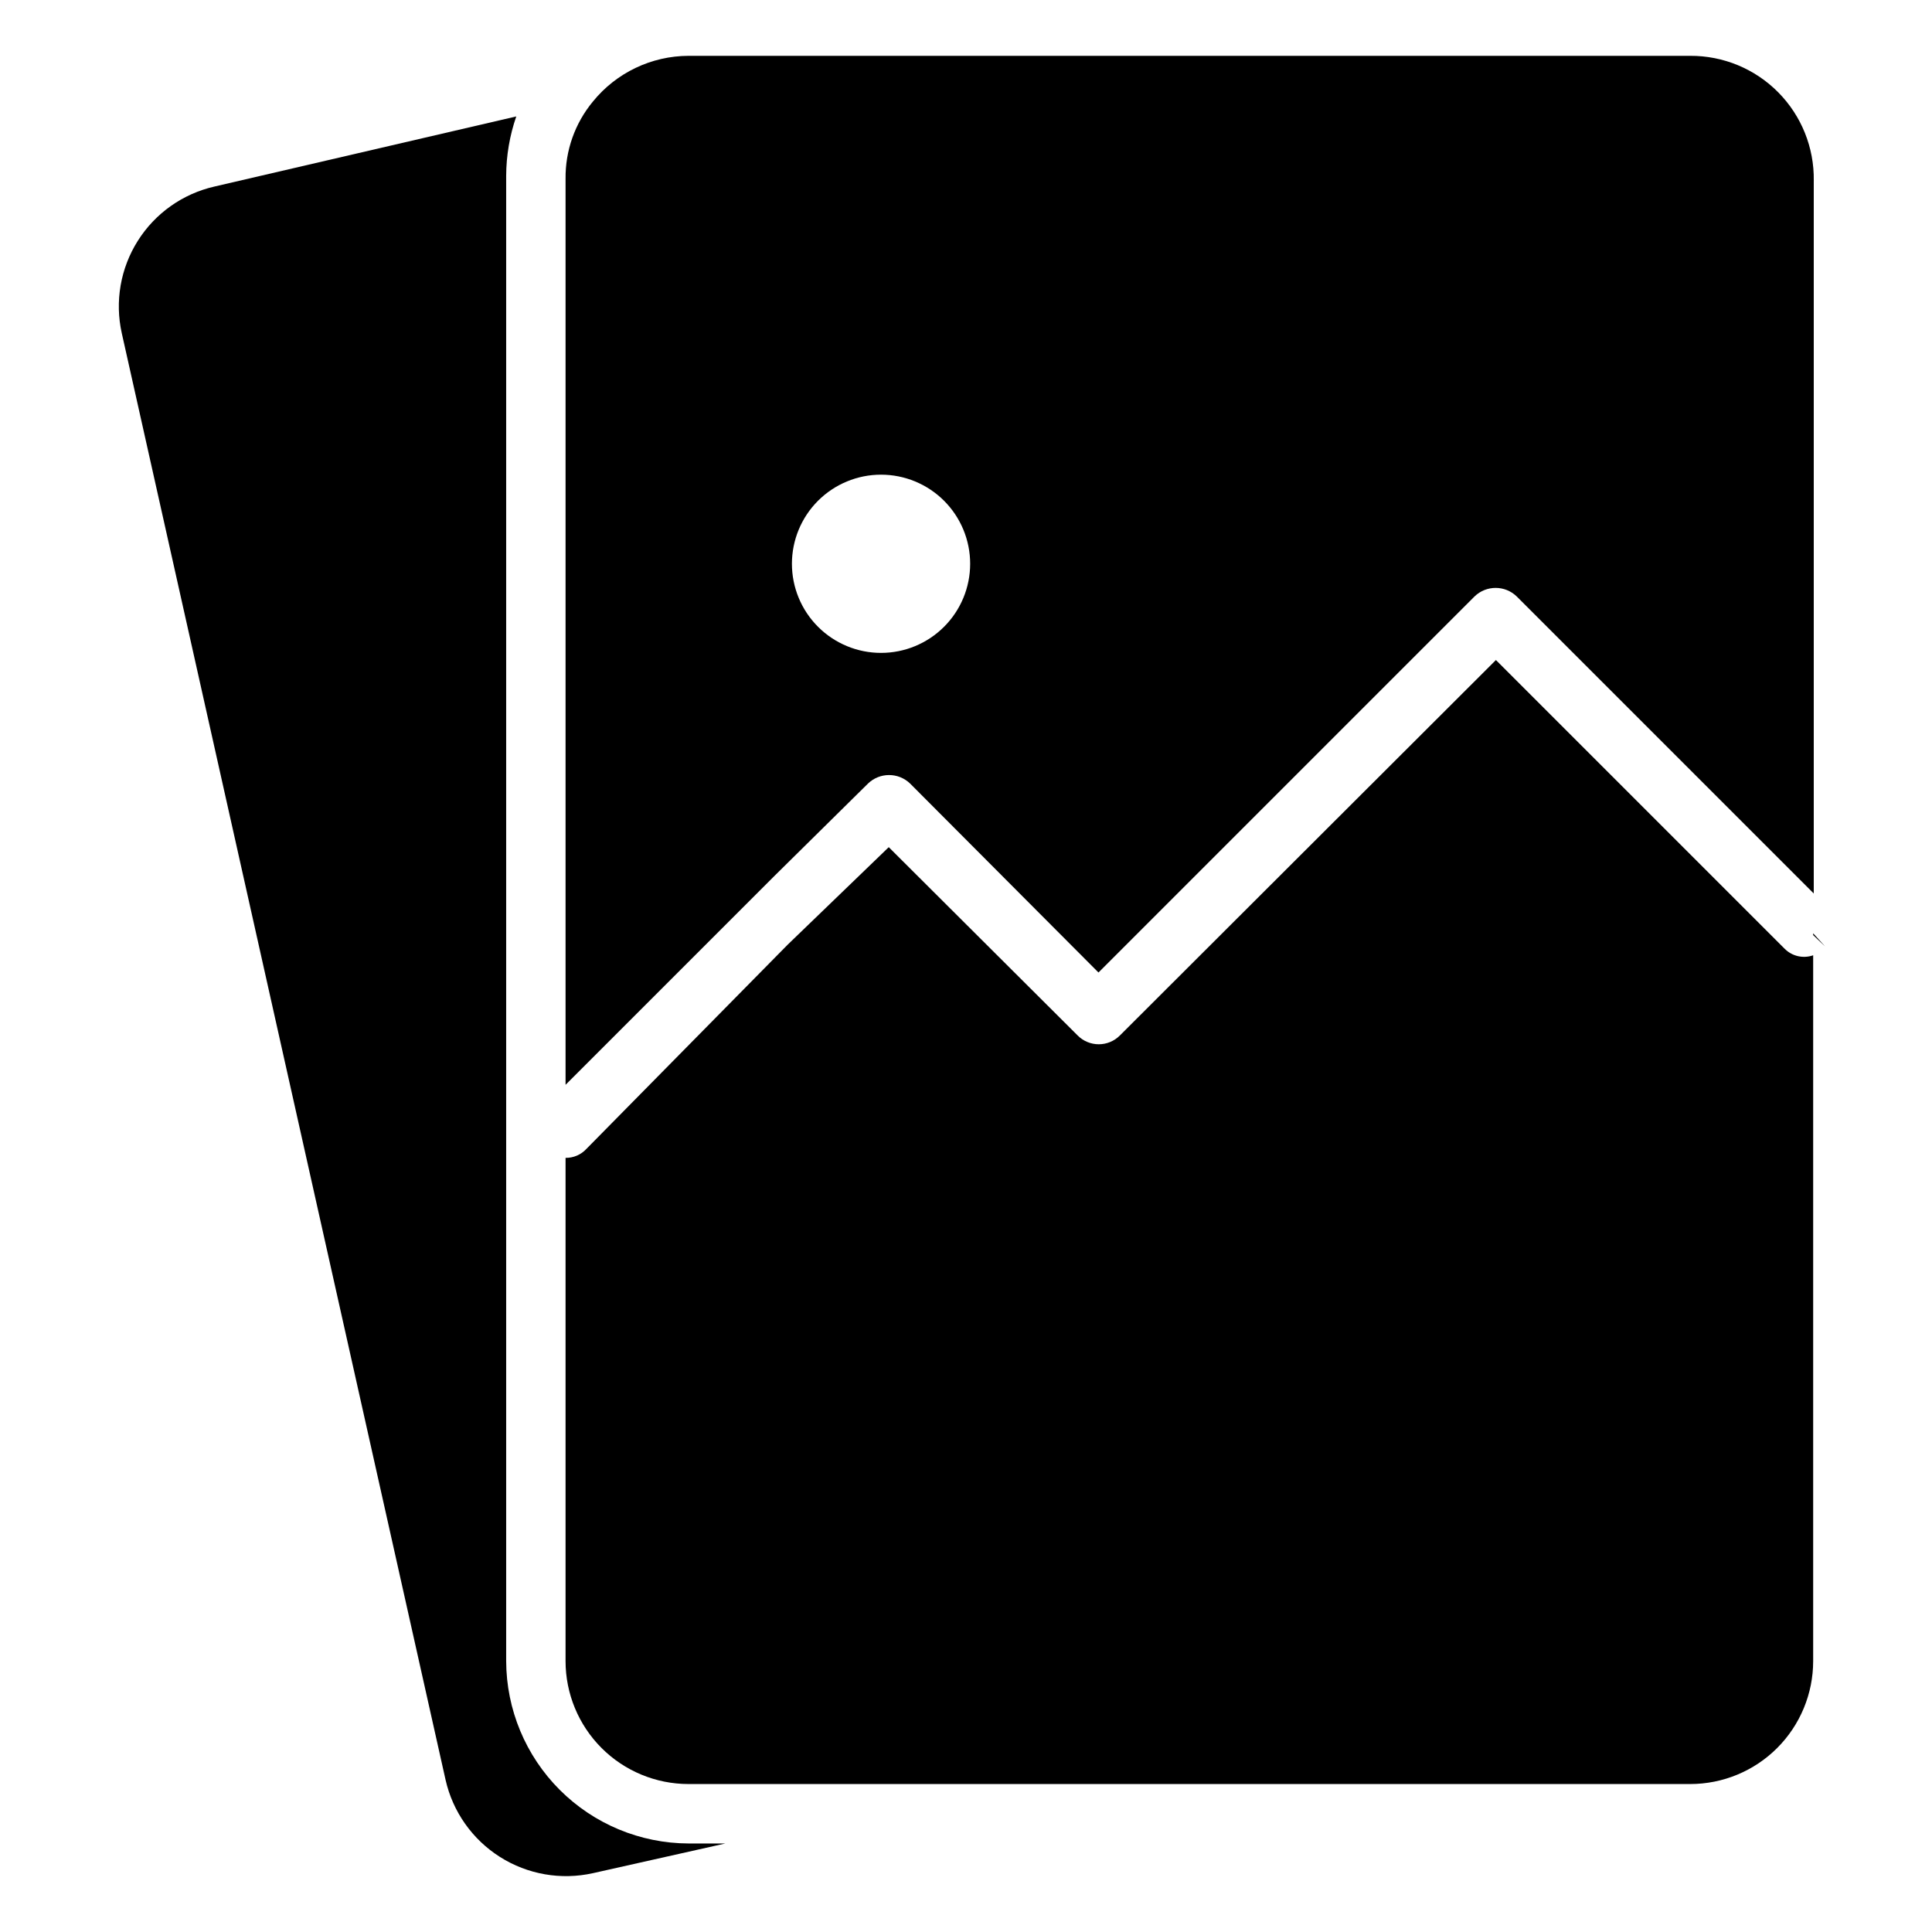
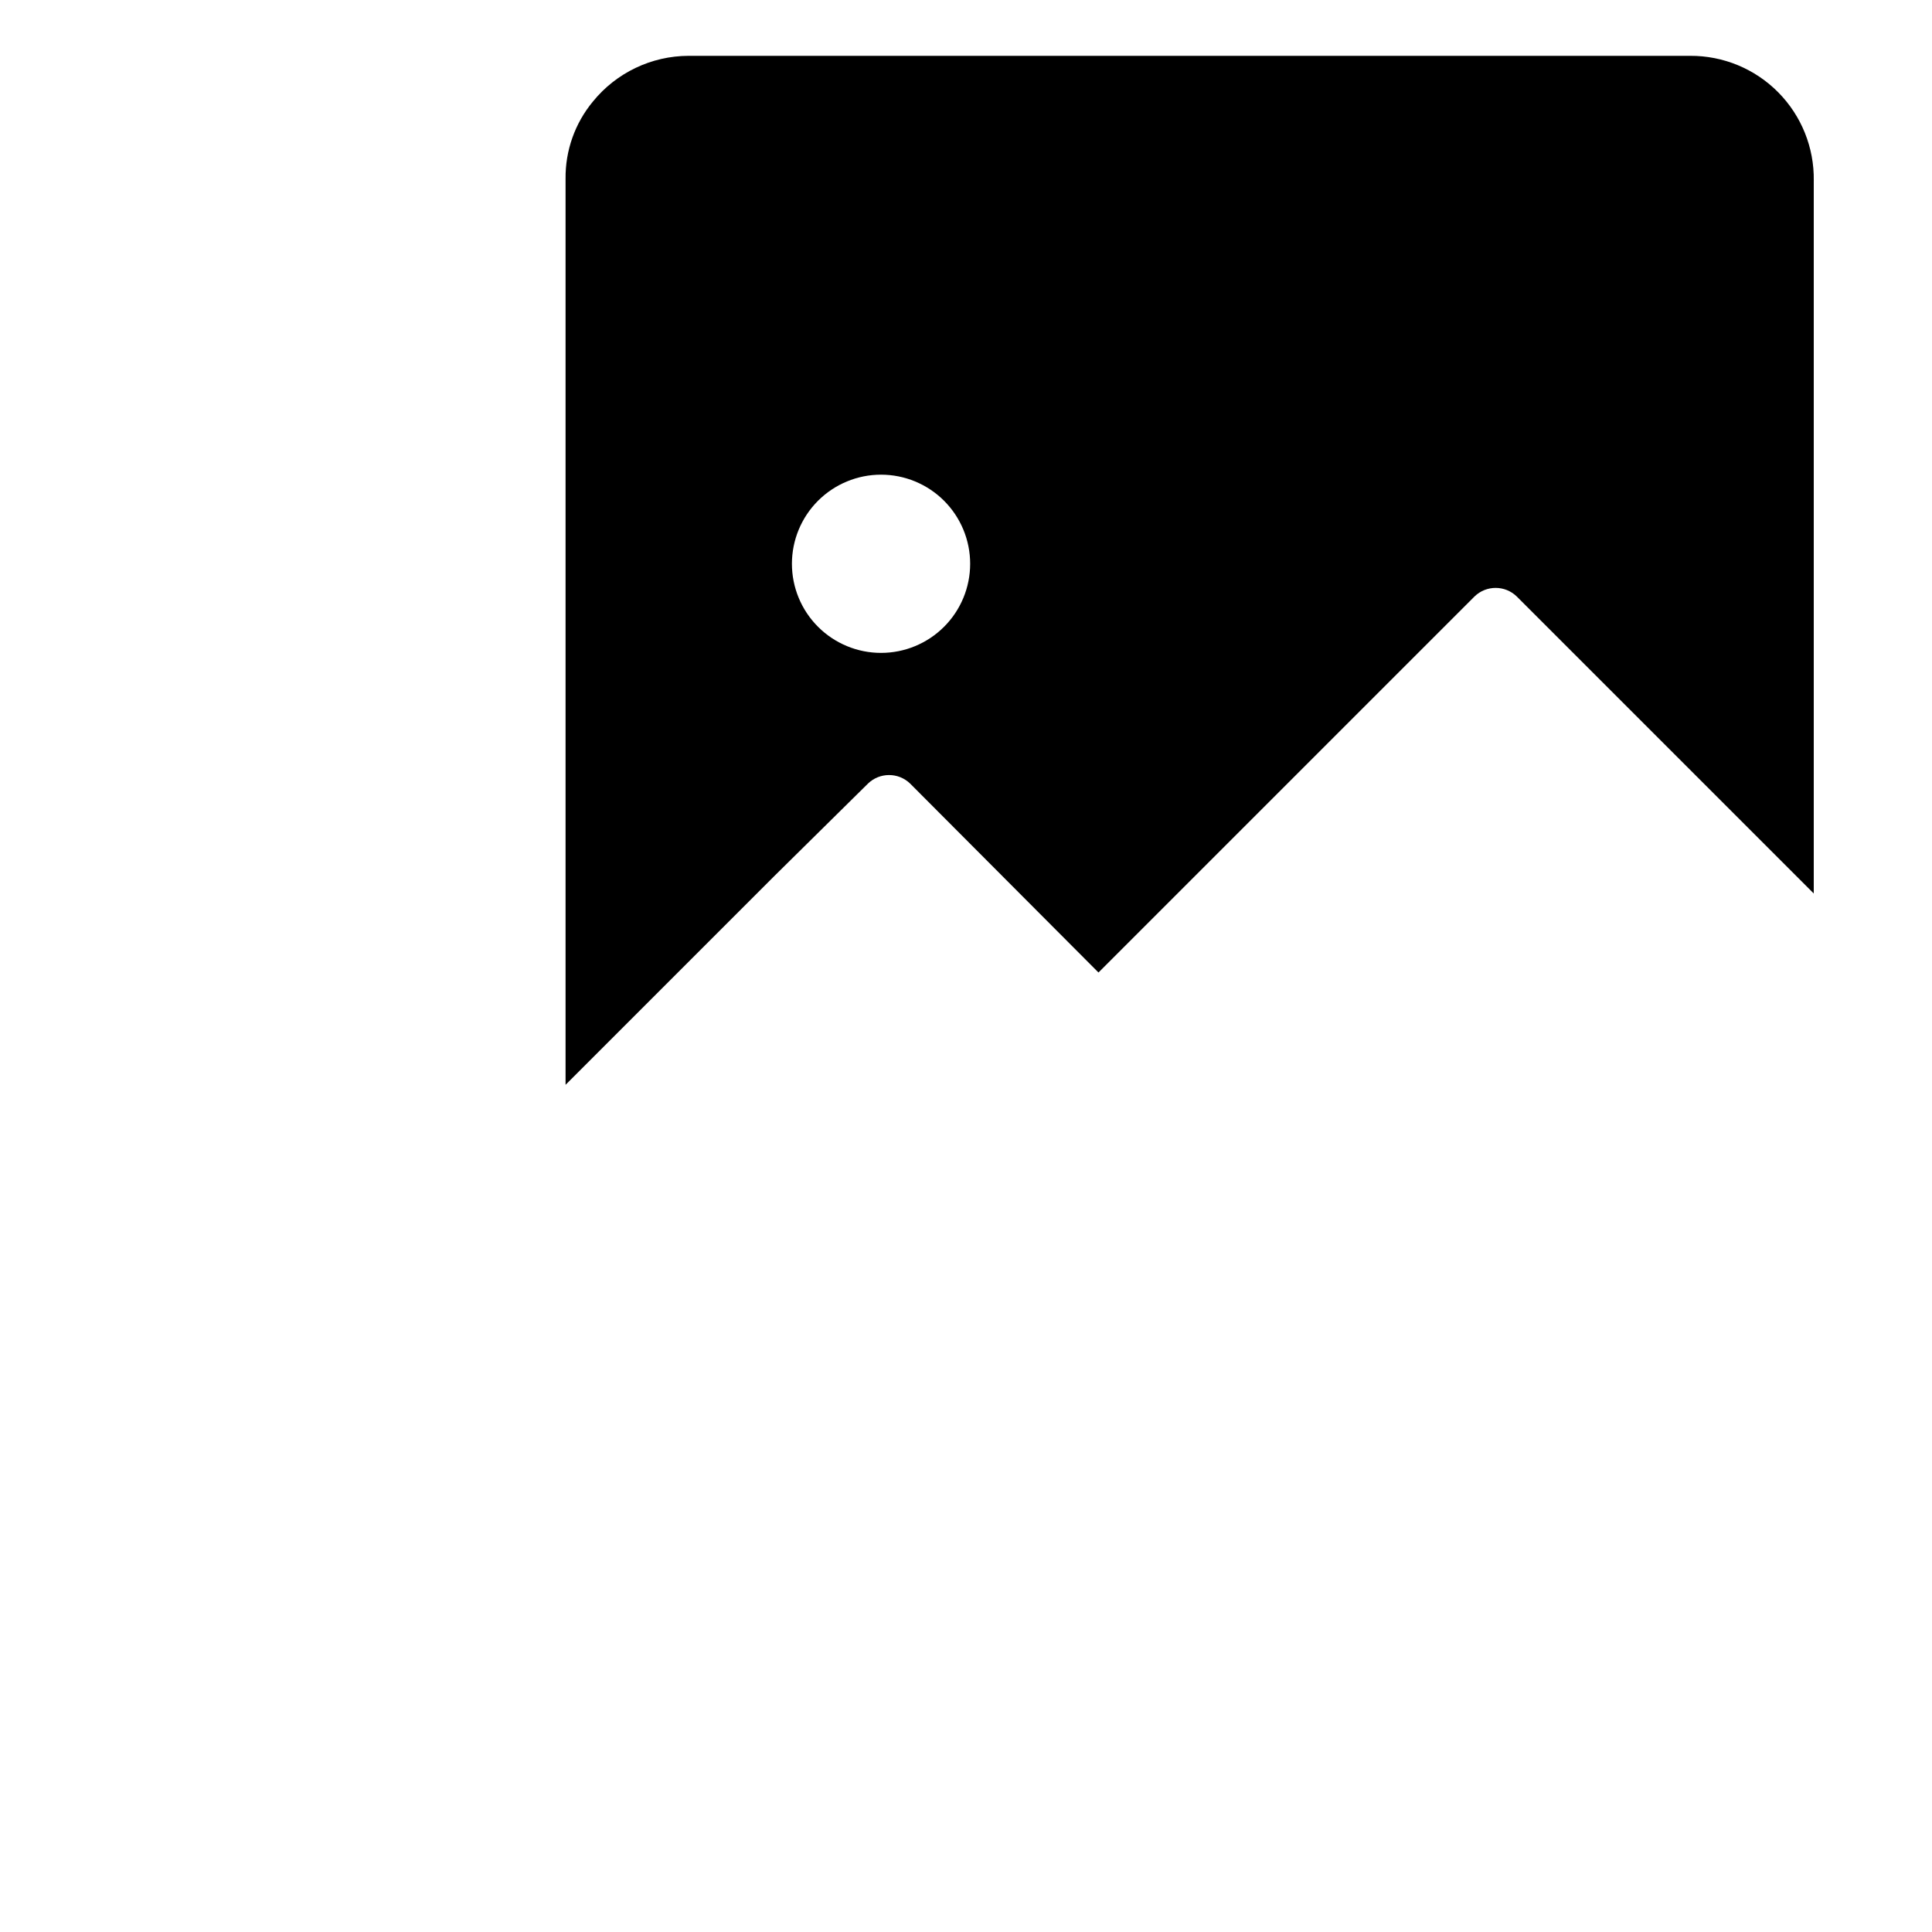
<svg xmlns="http://www.w3.org/2000/svg" fill="#000000" width="800px" height="800px" version="1.1" viewBox="144 144 512 512">
  <g>
    <path d="m374.02 351.66c3.117-3.019 8.066-3.019 11.18 0l49.91 50.066 99.66-99.66h-0.004c3.117-3.019 8.066-3.019 11.18 0l78.719 78.719v-188.93l0.004 0.004c0.125-8.754-3.273-17.188-9.434-23.406-6.16-6.223-14.562-9.699-23.316-9.656h-265.45c-9.84 0.027-19.148 4.477-25.348 12.121-4.762 5.75-7.328 13.004-7.242 20.469v240.1l55.418-55.418zm3.465-81.867c6.262 0 12.27 2.488 16.699 6.914 4.43 4.43 6.918 10.438 6.918 16.699 0 6.266-2.488 12.27-6.918 16.699-4.43 4.43-10.438 6.918-16.699 6.918s-12.27-2.488-16.699-6.918c-4.43-4.43-6.918-10.434-6.918-16.699 0-6.262 2.488-12.27 6.918-16.699 4.43-4.426 10.438-6.914 16.699-6.914z" />
-     <path d="m616.95 395.43-76.516-76.516-99.66 99.504v-0.004c-1.48 1.492-3.492 2.328-5.59 2.328-2.102 0-4.113-0.836-5.59-2.328l-50.066-49.906-26.766 25.82-53.371 54.156c-1.422 1.531-3.422 2.391-5.512 2.363v133.35c0 8.645 3.434 16.934 9.547 23.047 6.109 6.109 14.402 9.543 23.043 9.543h265.45c8.645 0 16.934-3.434 23.047-9.543 6.109-6.113 9.543-14.402 9.543-23.047v-187.04c-2.641 0.934-5.586 0.258-7.555-1.73z" />
-     <path d="m278.14 584.2v-393.6c0.02-5.359 0.926-10.676 2.676-15.742l-79.98 18.578c-8.402 1.914-15.707 7.082-20.309 14.371-4.606 7.289-6.133 16.102-4.25 24.516l85.805 383.37c1.914 8.445 7.102 15.789 14.418 20.422 7.316 4.633 16.172 6.176 24.625 4.297l35.109-7.871h-9.762c-12.805-0.043-25.074-5.148-34.129-14.203-9.059-9.055-14.164-21.324-14.203-34.133z" />
-     <path d="m624.51 391.34v0.473l3.148 2.992z" />
  </g>
</svg>